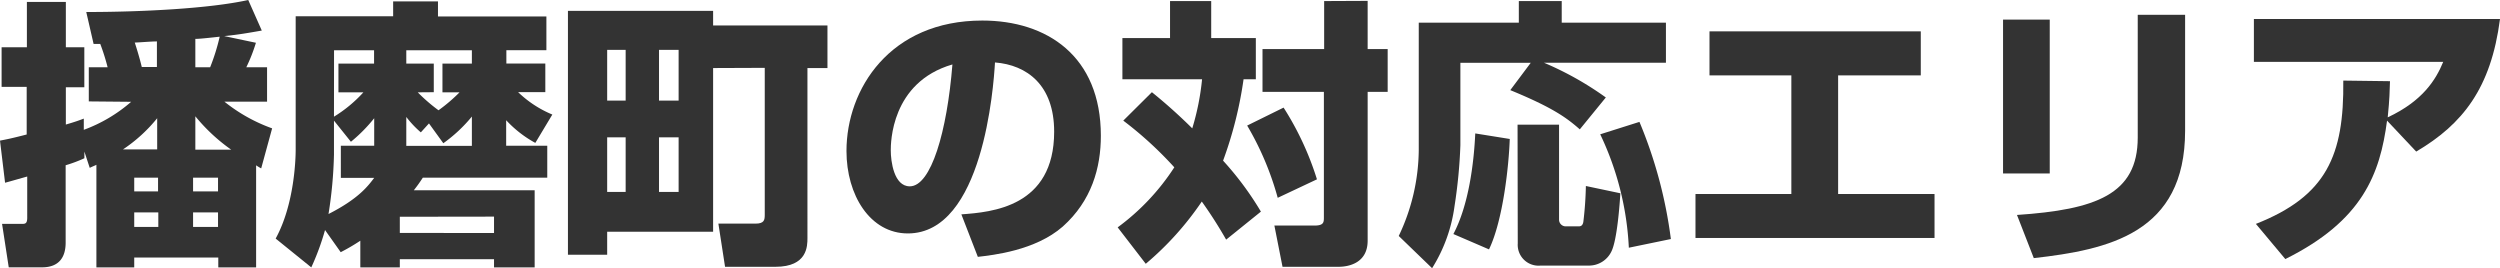
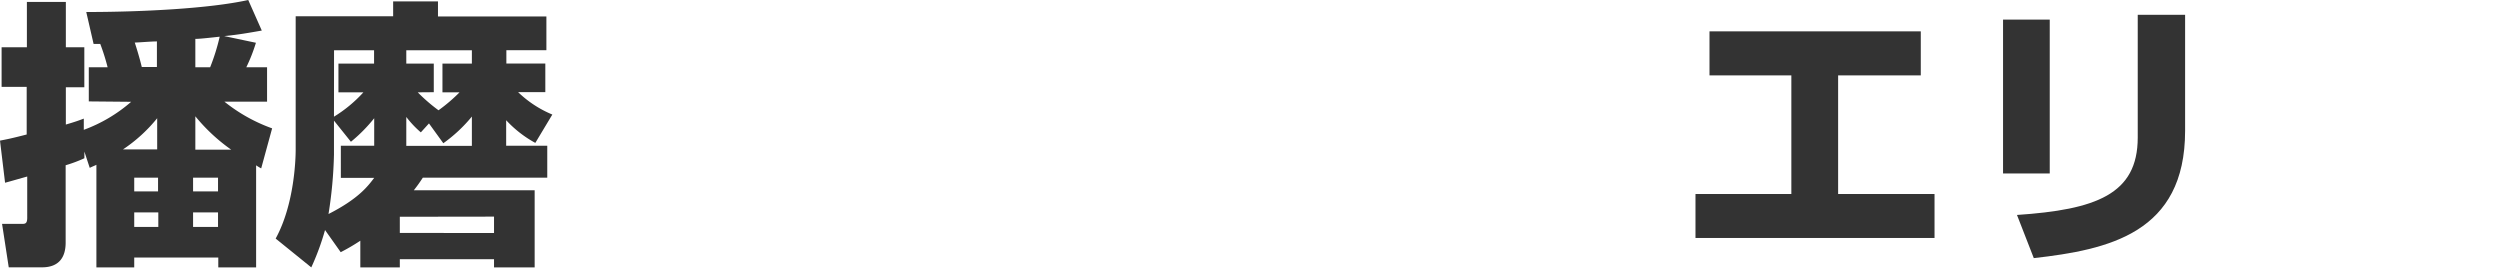
<svg xmlns="http://www.w3.org/2000/svg" viewBox="0 0 374.73 40.2">
  <path d="M14.07,15.12V10h2.82a31.74,31.74,0,0,0-1.1-3.49h-1L13.69,1.72c8.2,0,18.4-.5,24.28-1.8L40,4.5c-1.89.33-3.48.62-5.63.83l4.75,1A24.69,24.69,0,0,1,37.68,10h3.11v5.16H34.4a24.74,24.74,0,0,0,7.15,4l-1.64,6a7.29,7.29,0,0,1-.76-.46V40H33.48V38.52H20.88V40H15.21V24.62c-.21.12-.38.16-1,.46l-.8-2.44v1a21,21,0,0,1-2.81,1.05V36.29c0,2.19-1,3.7-3.53,3.7h-5l-1-6.51H4c.5,0,.84,0,.84-.92V26.38c-.63.17-2.94.84-3.32.93L.76,21c1.05-.21,1.55-.29,4-.92V12.94H1V7H4.79V.21h5.84V7H13.4v6H10.63v5.59c1.43-.42,1.89-.59,2.69-.89l0,1.68a22.73,22.73,0,0,0,7.1-4.2Zm10.25,2.52a22.82,22.82,0,0,1-5.12,4.67h5.12ZM20.88,31.76v2.18h3.61V31.76Zm0-5.21v2.06h3.57V26.55Zm3.4-20.42c-.88,0-2.27.13-3.32.17.26.8.72,2.27,1.05,3.66h2.27Zm5.42,20.42v2.06h3.74V26.55Zm0,5.21v2.18h3.74V31.76ZM32.26,10a31,31,0,0,0,1.43-4.58c-2.27.25-3.15.33-3.65.33V10Zm3.15,12.35a26.82,26.82,0,0,1-5.37-5v5Z" transform="translate(-0.76 0.08)" style="fill:#333" />
  <path d="M82.79,21.76v4.79H64.14c-.55.84-.8,1.18-1.35,1.89H80.9V40H74.81V38.77H60.69V40H54.77V36a29.68,29.68,0,0,1-2.94,1.72l-2.35-3.32A37.53,37.53,0,0,1,47.42,40l-5.34-4.32c2.86-5.21,3-12.19,3-13.32v-20H59.69V.13h6.72V2.39H82.66V7.44h-6v2H82.5v4.29H78.42a16.41,16.41,0,0,0,5.13,3.36L81,21.34a17.11,17.11,0,0,1-4.37-3.4v3.82ZM50.82,18v5.08A64.5,64.5,0,0,1,50,32c4.54-2.31,5.92-4.2,6.85-5.42h-5V21.76h5V17.64a23.27,23.27,0,0,1-3.49,3.53Zm0-.59a20.23,20.23,0,0,0,4.41-3.65H51.49V9.45h5.34v-2h-6Zm9.87,15v2.43H74.81V32.39Zm2.69-18.65a25.16,25.16,0,0,0,3.11,2.69,24.69,24.69,0,0,0,3.15-2.69H67.08V9.45h4.41v-2H61.66v2h4.12v4.29Zm1.68,4.66-1.22,1.34a15,15,0,0,1-2.18-2.31v4.33h9.83V17.39a22.07,22.07,0,0,1-4.28,4Z" transform="translate(-0.76 0.08)" style="fill:#333" />
-   <path d="M107.65,10.12V34.66H91.77V38.1H85.89V1.55h21.76V3.74h17.14v6.38h-3V35.58c0,1.22,0,4.33-4.79,4.33h-7.56l-1-6.47H114c1.35,0,1.39-.59,1.39-1.35v-22ZM91.77,7.39V15h2.77V7.39Zm0,13.11v8.19h2.77V20.5ZM99.54,7.39V15h2.94V7.39Zm0,13.11v8.19h2.94V20.5Z" transform="translate(-0.76 0.08)" style="fill:#333" />
-   <path d="M144.86,32.05c4.54-.33,13.91-1.09,13.91-12.39,0-7-4.08-10-8.87-10.38-.21,3.66-1.8,25.63-13.06,25.63-5.67,0-9.2-5.76-9.2-12.35C127.64,13.27,134.15,3,148,3c9.66,0,17.77,5.3,17.77,17.27,0,4.79-1.38,9.74-5.71,13.61-4.12,3.61-10.5,4.28-12.73,4.54Zm-10.58-9.58c0,1.6.46,5.38,2.85,5.38,3.2,0,5.59-8.23,6.39-18.27C134.28,12.27,134.28,21.42,134.28,22.47Z" transform="translate(-0.76 0.08)" style="fill:#333" />
-   <path d="M173.42,13.74a79.27,79.27,0,0,1,6.05,5.42,37.49,37.49,0,0,0,1.47-7.36H169V5.63h7.14V.08h6.17V5.63H189V11.8h-1.84A59.08,59.08,0,0,1,184.09,24a46.75,46.75,0,0,1,5.67,7.64l-5.21,4.2a65.54,65.54,0,0,0-3.65-5.71,45.55,45.55,0,0,1-8.4,9.33L168.29,34A34.28,34.28,0,0,0,176.78,25a55.86,55.86,0,0,0-7.65-7Zm19.74,2.31a44.52,44.52,0,0,1,5,10.75l-5.88,2.77a44.35,44.35,0,0,0-4.58-10.83Zm12.6-16V7.27h3v6.42h-3V36c0,3.28-2.73,3.91-4.36,3.91H193l-1.22-6.18h6c1.42,0,1.42-.5,1.42-1.26V13.69H190V7.27h9.24V.08Z" transform="translate(-0.76 0.08)" style="fill:#333" />
-   <path d="M230.21,9.33H219.66V21.68a76.06,76.06,0,0,1-.88,9.15,23.33,23.33,0,0,1-3.36,9.29l-5-4.83a30.4,30.4,0,0,0,3-12.86V3.32h15V.08h6.43V3.32h15.62v6H232.18a47.54,47.54,0,0,1,9.28,5.21l-3.9,4.78c-2-1.76-4.08-3.27-10.42-5.88Zm-3.15,11.42c-.13,3.95-1,12.18-3.11,16.55L218.61,35c2.27-4.28,3.07-10.5,3.28-15.08Zm1.17-2.14h6.22V32.85a1,1,0,0,0,1,1h1.88c.26,0,.64,0,.76-.67a52.59,52.59,0,0,0,.38-5.38l5.17,1.09c-.09,1.47-.47,7-1.35,8.74a3.73,3.73,0,0,1-3.4,2.1h-7.23a3.12,3.12,0,0,1-3.4-3.32Zm18.27-.42a67.81,67.81,0,0,1,4.71,17.56l-6.3,1.3a44.32,44.32,0,0,0-4.29-17Z" transform="translate(-0.76 0.08)" style="fill:#333" />
  <path d="M288.67,4.62v6.6H276.28V29h14.45v6.59H254.9V29h14.37V11.22H257V4.62Z" transform="translate(-0.76 0.08)" style="fill:#333" />
  <path d="M308,25.92H301V2.86H308Zm20.29-6.39c0,15.34-11.47,17.81-22.68,19.08l-2.52-6.47c11.8-.8,18.1-3.07,18.1-11.6V2.14h7.1Z" transform="translate(-0.76 0.08)" style="fill:#333" />
-   <path d="M338.9,33.48C349.48,29.32,352.13,23.23,352,12l7,.09c-.05,1.47-.05,2.56-.34,5.42,5.29-2.48,7.23-5.67,8.32-8.32H338.6V2.77h36.89c-1.35,10.38-5.59,15.76-12.56,19.87L358.56,18c-1.05,8-3.66,15-15.25,20.75Z" transform="translate(-0.76 0.08)" style="fill:#333" />
</svg>